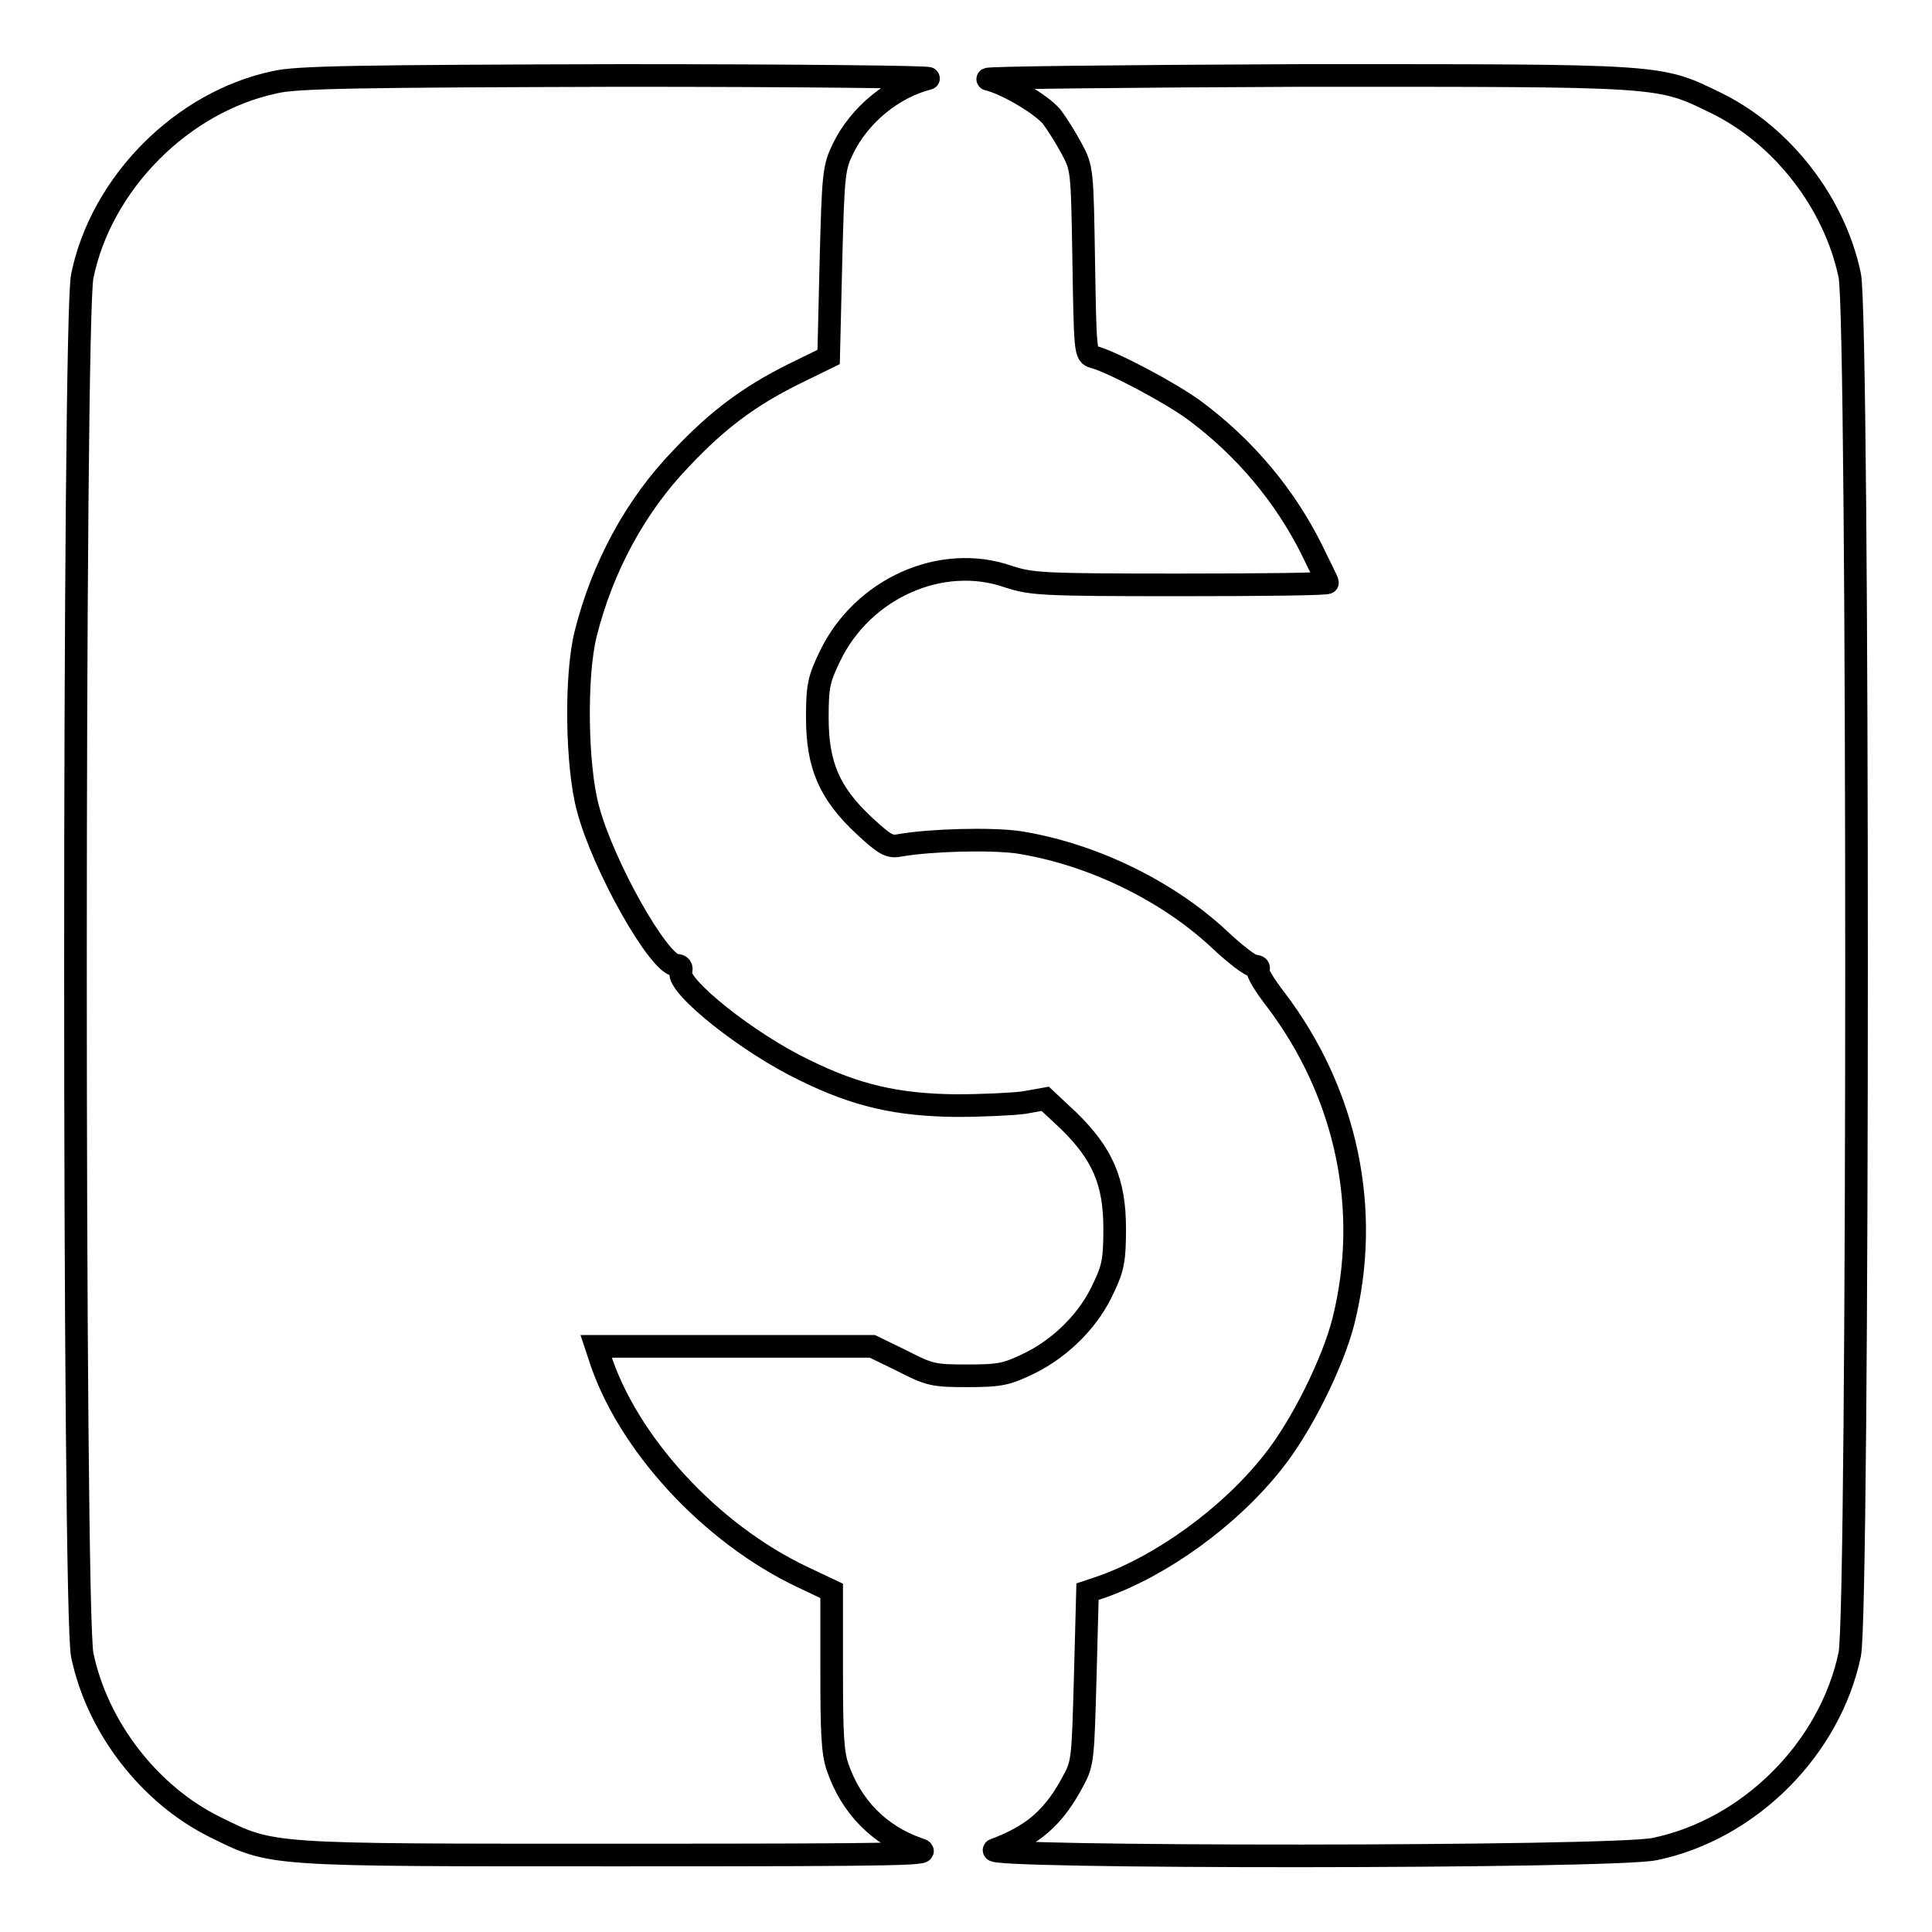
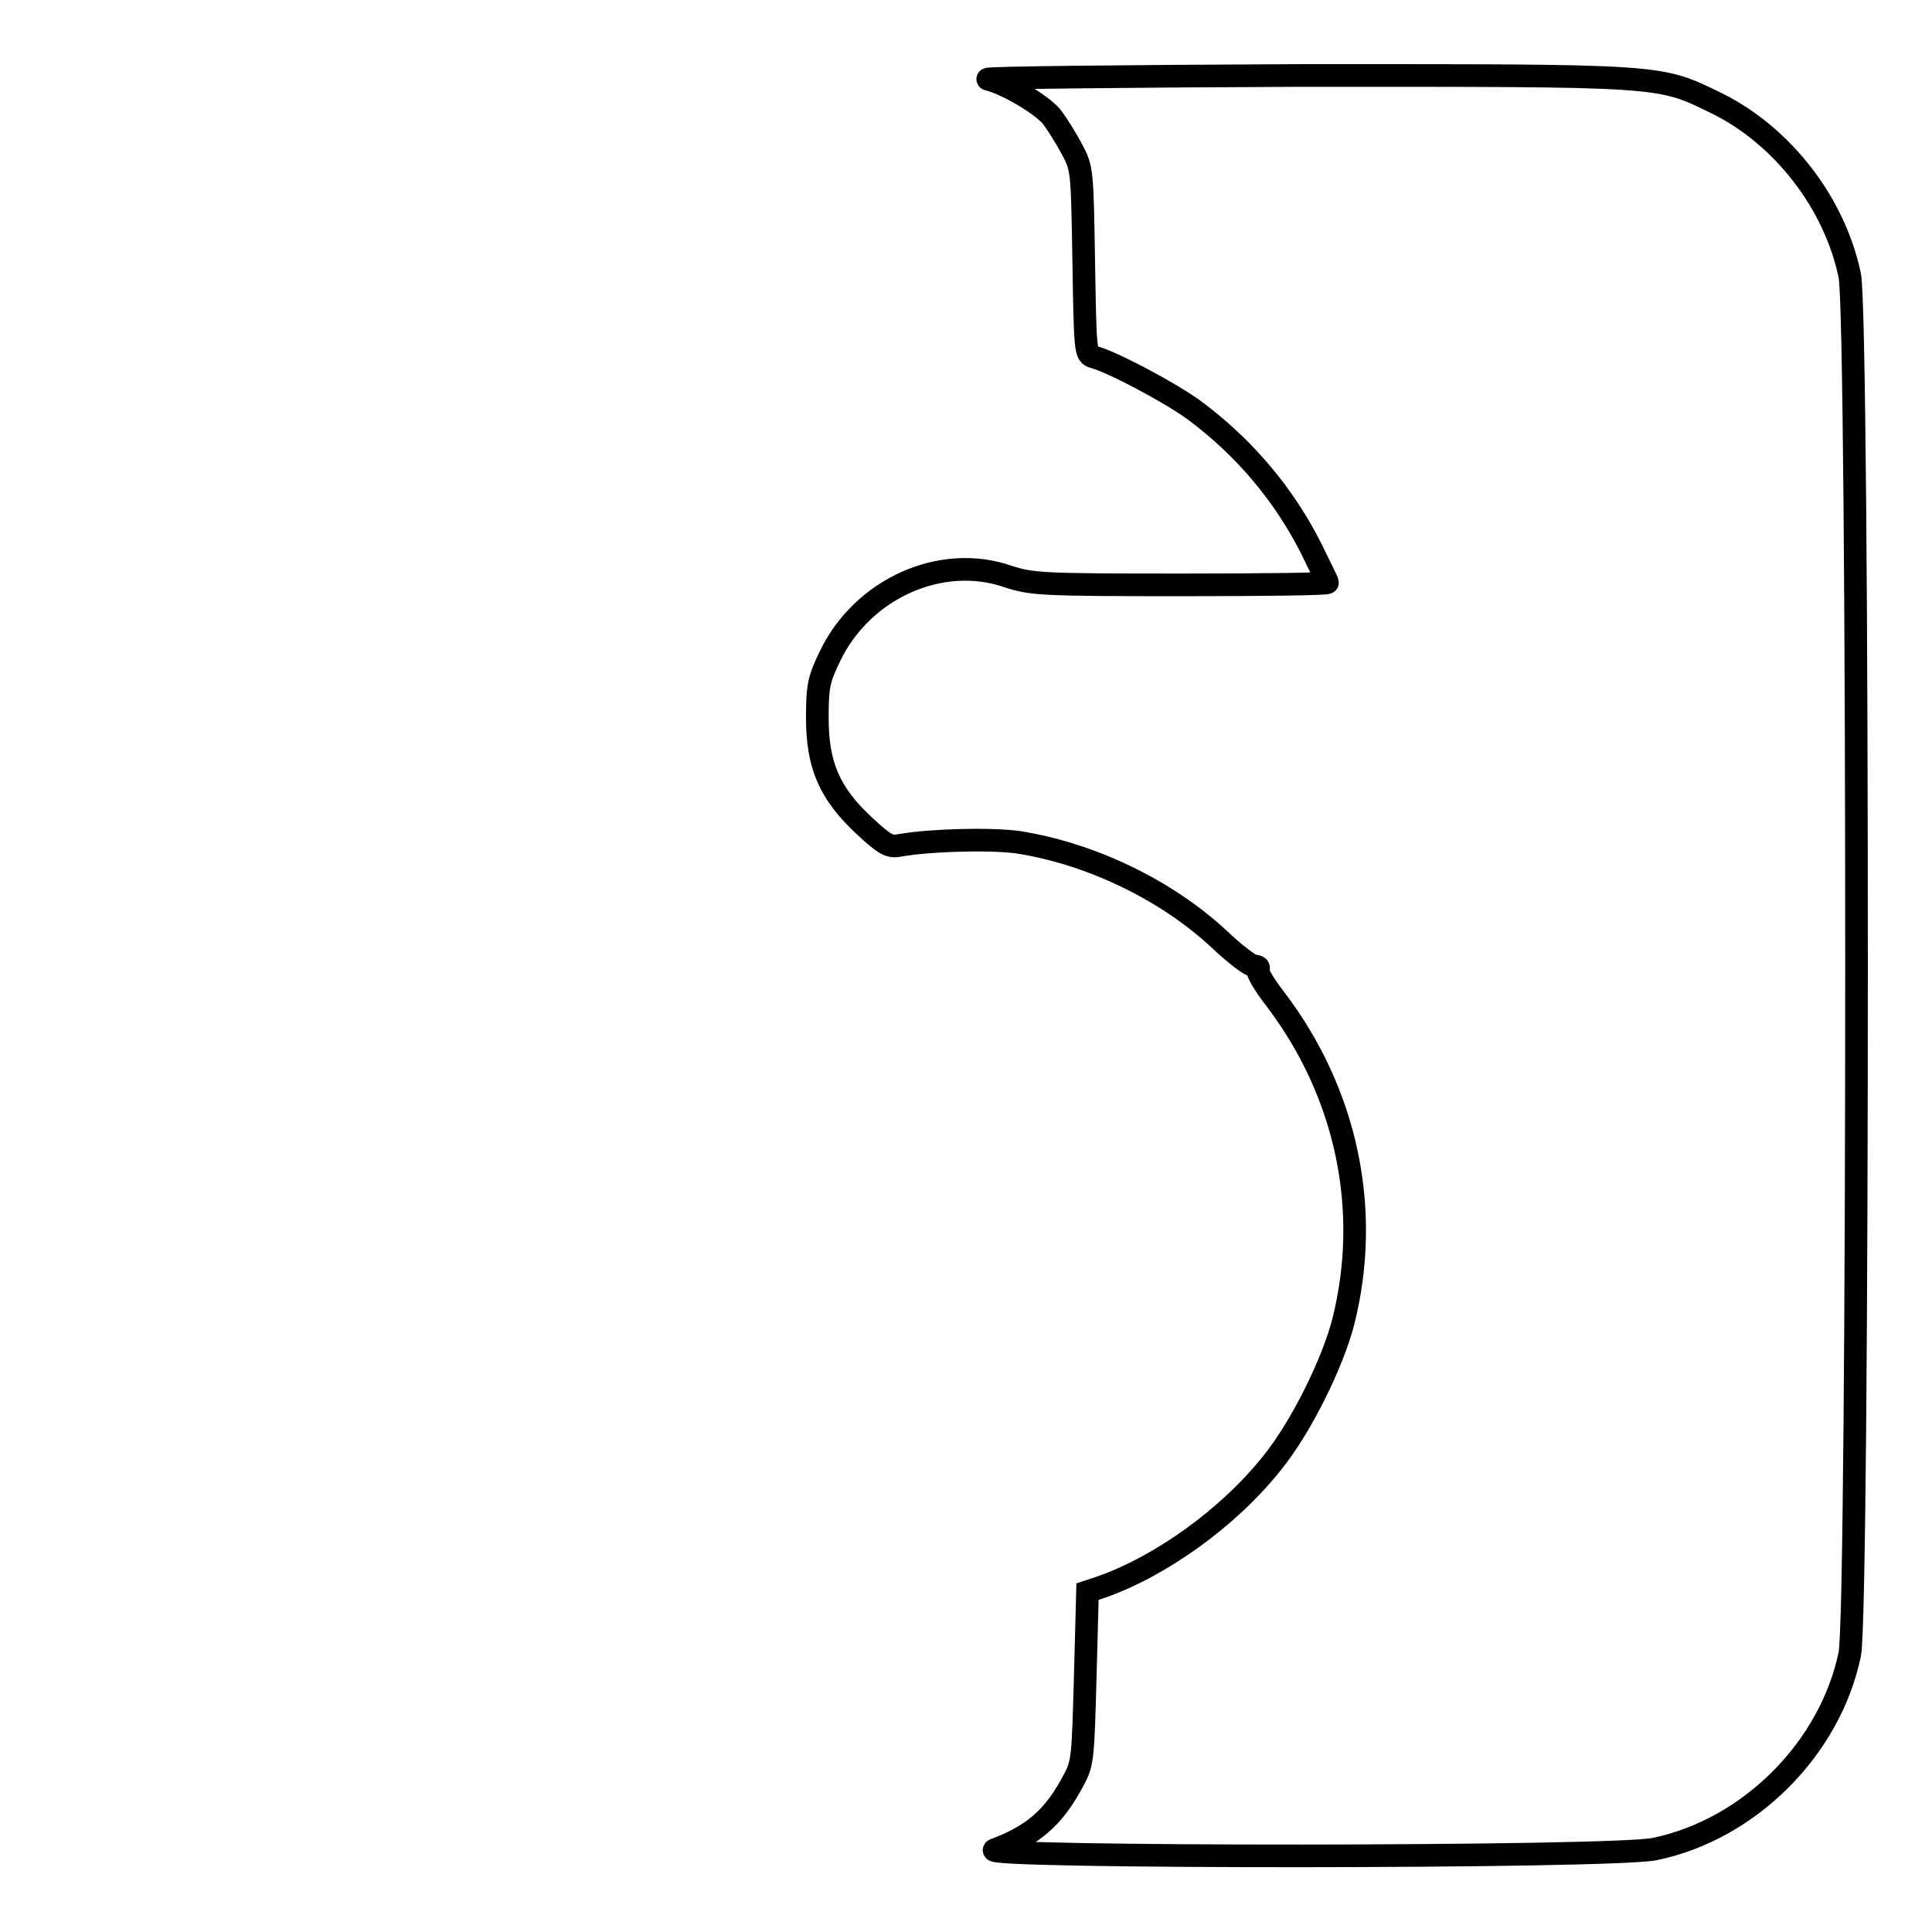
<svg xmlns="http://www.w3.org/2000/svg" version="1.1" x="0px" y="0px" viewBox="0 0 256 256" enable-background="new 0 0 256 256" xml:space="preserve">
  <g>
    <g>
      <g>
-         <path stroke-width="3" fill-opacity="0" stroke="#000000" d="M36.4,10.9c-12.3,2.6-23,13.4-25.5,25.7c-1.2,5.5-1.2,177.1,0,182.7c2,9.6,8.9,18.5,17.6,22.8c7.7,3.8,6.7,3.7,53.7,3.7c38.7,0,41.7-0.1,39.5-0.8c-5.2-1.8-8.9-5.6-10.7-10.8c-0.7-2-0.8-4.7-0.8-13v-10.4l-3.8-1.8c-12.3-5.8-23.4-17.9-27-29.4l-0.4-1.2h18.3h18.3l3.9,1.9c3.7,1.9,4.2,2,8.7,2c4.4,0,5.2-0.2,8.3-1.7c4.2-2.1,7.9-5.8,9.8-10.1c1.2-2.5,1.4-3.7,1.4-7.7c0-6.2-1.6-9.9-6.1-14.3l-3.1-2.9l-2.8,0.5c-1.5,0.2-5.6,0.4-9.1,0.4c-7.7-0.1-13.1-1.3-20-4.7c-7.5-3.6-16.9-11.1-16.4-13c0.2-0.6,0-0.9-0.6-0.9c-2.3-0.1-9.7-13.2-11.7-20.8c-1.5-5.5-1.7-17.5-0.3-23.1c2.2-8.8,6.6-17,12.7-23.3c4.8-5.1,9-8.2,14.8-11.1l4.7-2.3l0.3-12.5c0.3-11.9,0.4-12.6,1.6-15.1c2.2-4.5,6.6-8.1,11.3-9.3c0.9-0.2-17.5-0.4-40.8-0.4C47.9,10.1,39.2,10.2,36.4,10.9z" />
        <path stroke-width="3" fill-opacity="0" stroke="#000000" d="M130.9,10.5c2.5,0.6,7,3.3,8.4,4.9c0.7,0.9,1.9,2.8,2.7,4.3c1.4,2.6,1.4,2.8,1.6,15c0.2,11.8,0.2,12.3,1.3,12.6c2.4,0.6,10.3,4.8,13.4,7.1c6.6,4.9,11.9,11.2,15.5,18.4c1.1,2.3,2.1,4.2,2.1,4.4s-8.8,0.3-19.5,0.3c-18.5,0-19.7-0.1-22.8-1.1c-8.9-3.1-19.3,1.6-23.6,10.5c-1.5,3.1-1.7,4-1.7,8.2c0,6.3,1.6,10,6.2,14.3c2.8,2.6,3.4,2.9,4.8,2.6c4.1-0.7,11.9-0.9,15.6-0.4c9.6,1.5,19.6,6.3,26.6,12.8c2.1,2,4.2,3.6,4.7,3.6c0.5,0,0.7,0.2,0.5,0.5c-0.2,0.3,0.9,2.1,2.3,3.9c9.5,12.5,12.7,28,9,42.7c-1.4,5.5-5.6,14-9.4,18.7c-5.7,7.2-14.7,13.7-22.7,16.5l-1.8,0.6l-0.3,11.3c-0.3,10.5-0.3,11.4-1.5,13.6c-2.6,5-5.4,7.4-10.5,9.3c-3.1,1.1,82.3,1.1,87.5-0.1c12.5-2.6,23.2-13.3,25.8-25.8c1.2-5.5,1.2-177.1,0-182.7c-2-9.6-8.9-18.5-17.6-22.8c-7.8-3.8-6.6-3.7-55-3.7C148.7,10.1,130.1,10.3,130.9,10.5z" />
      </g>
    </g>
  </g>
</svg>